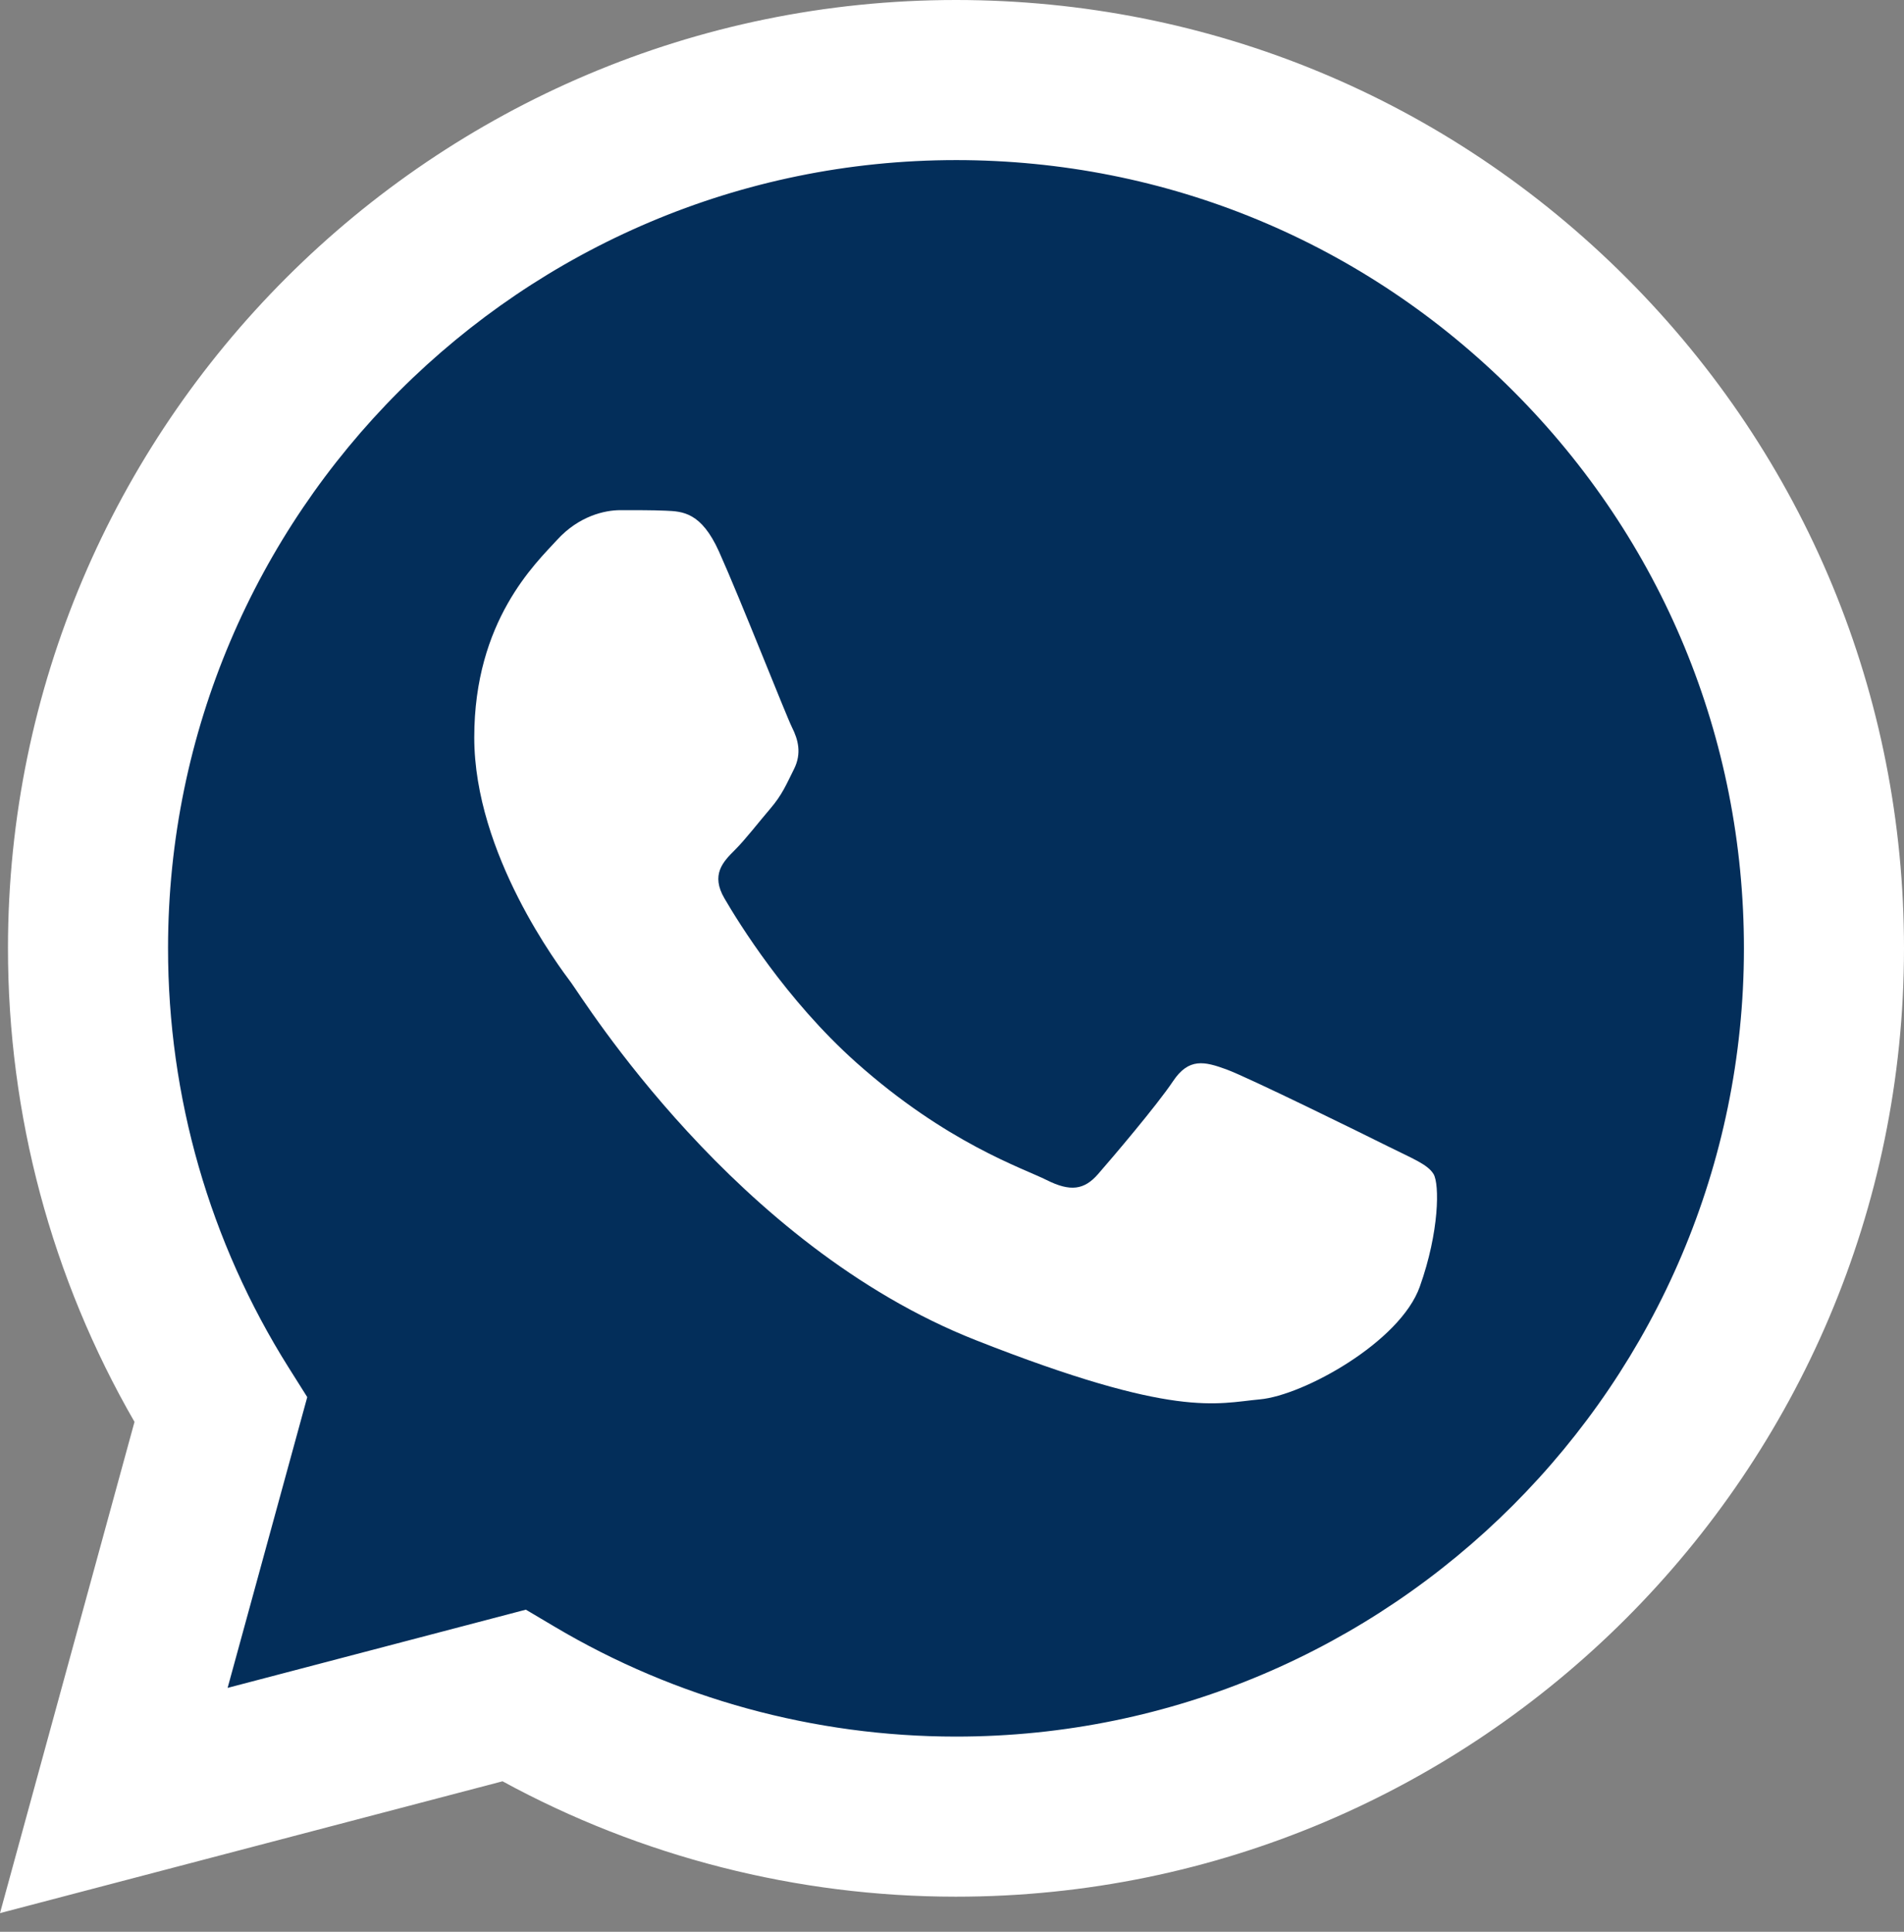
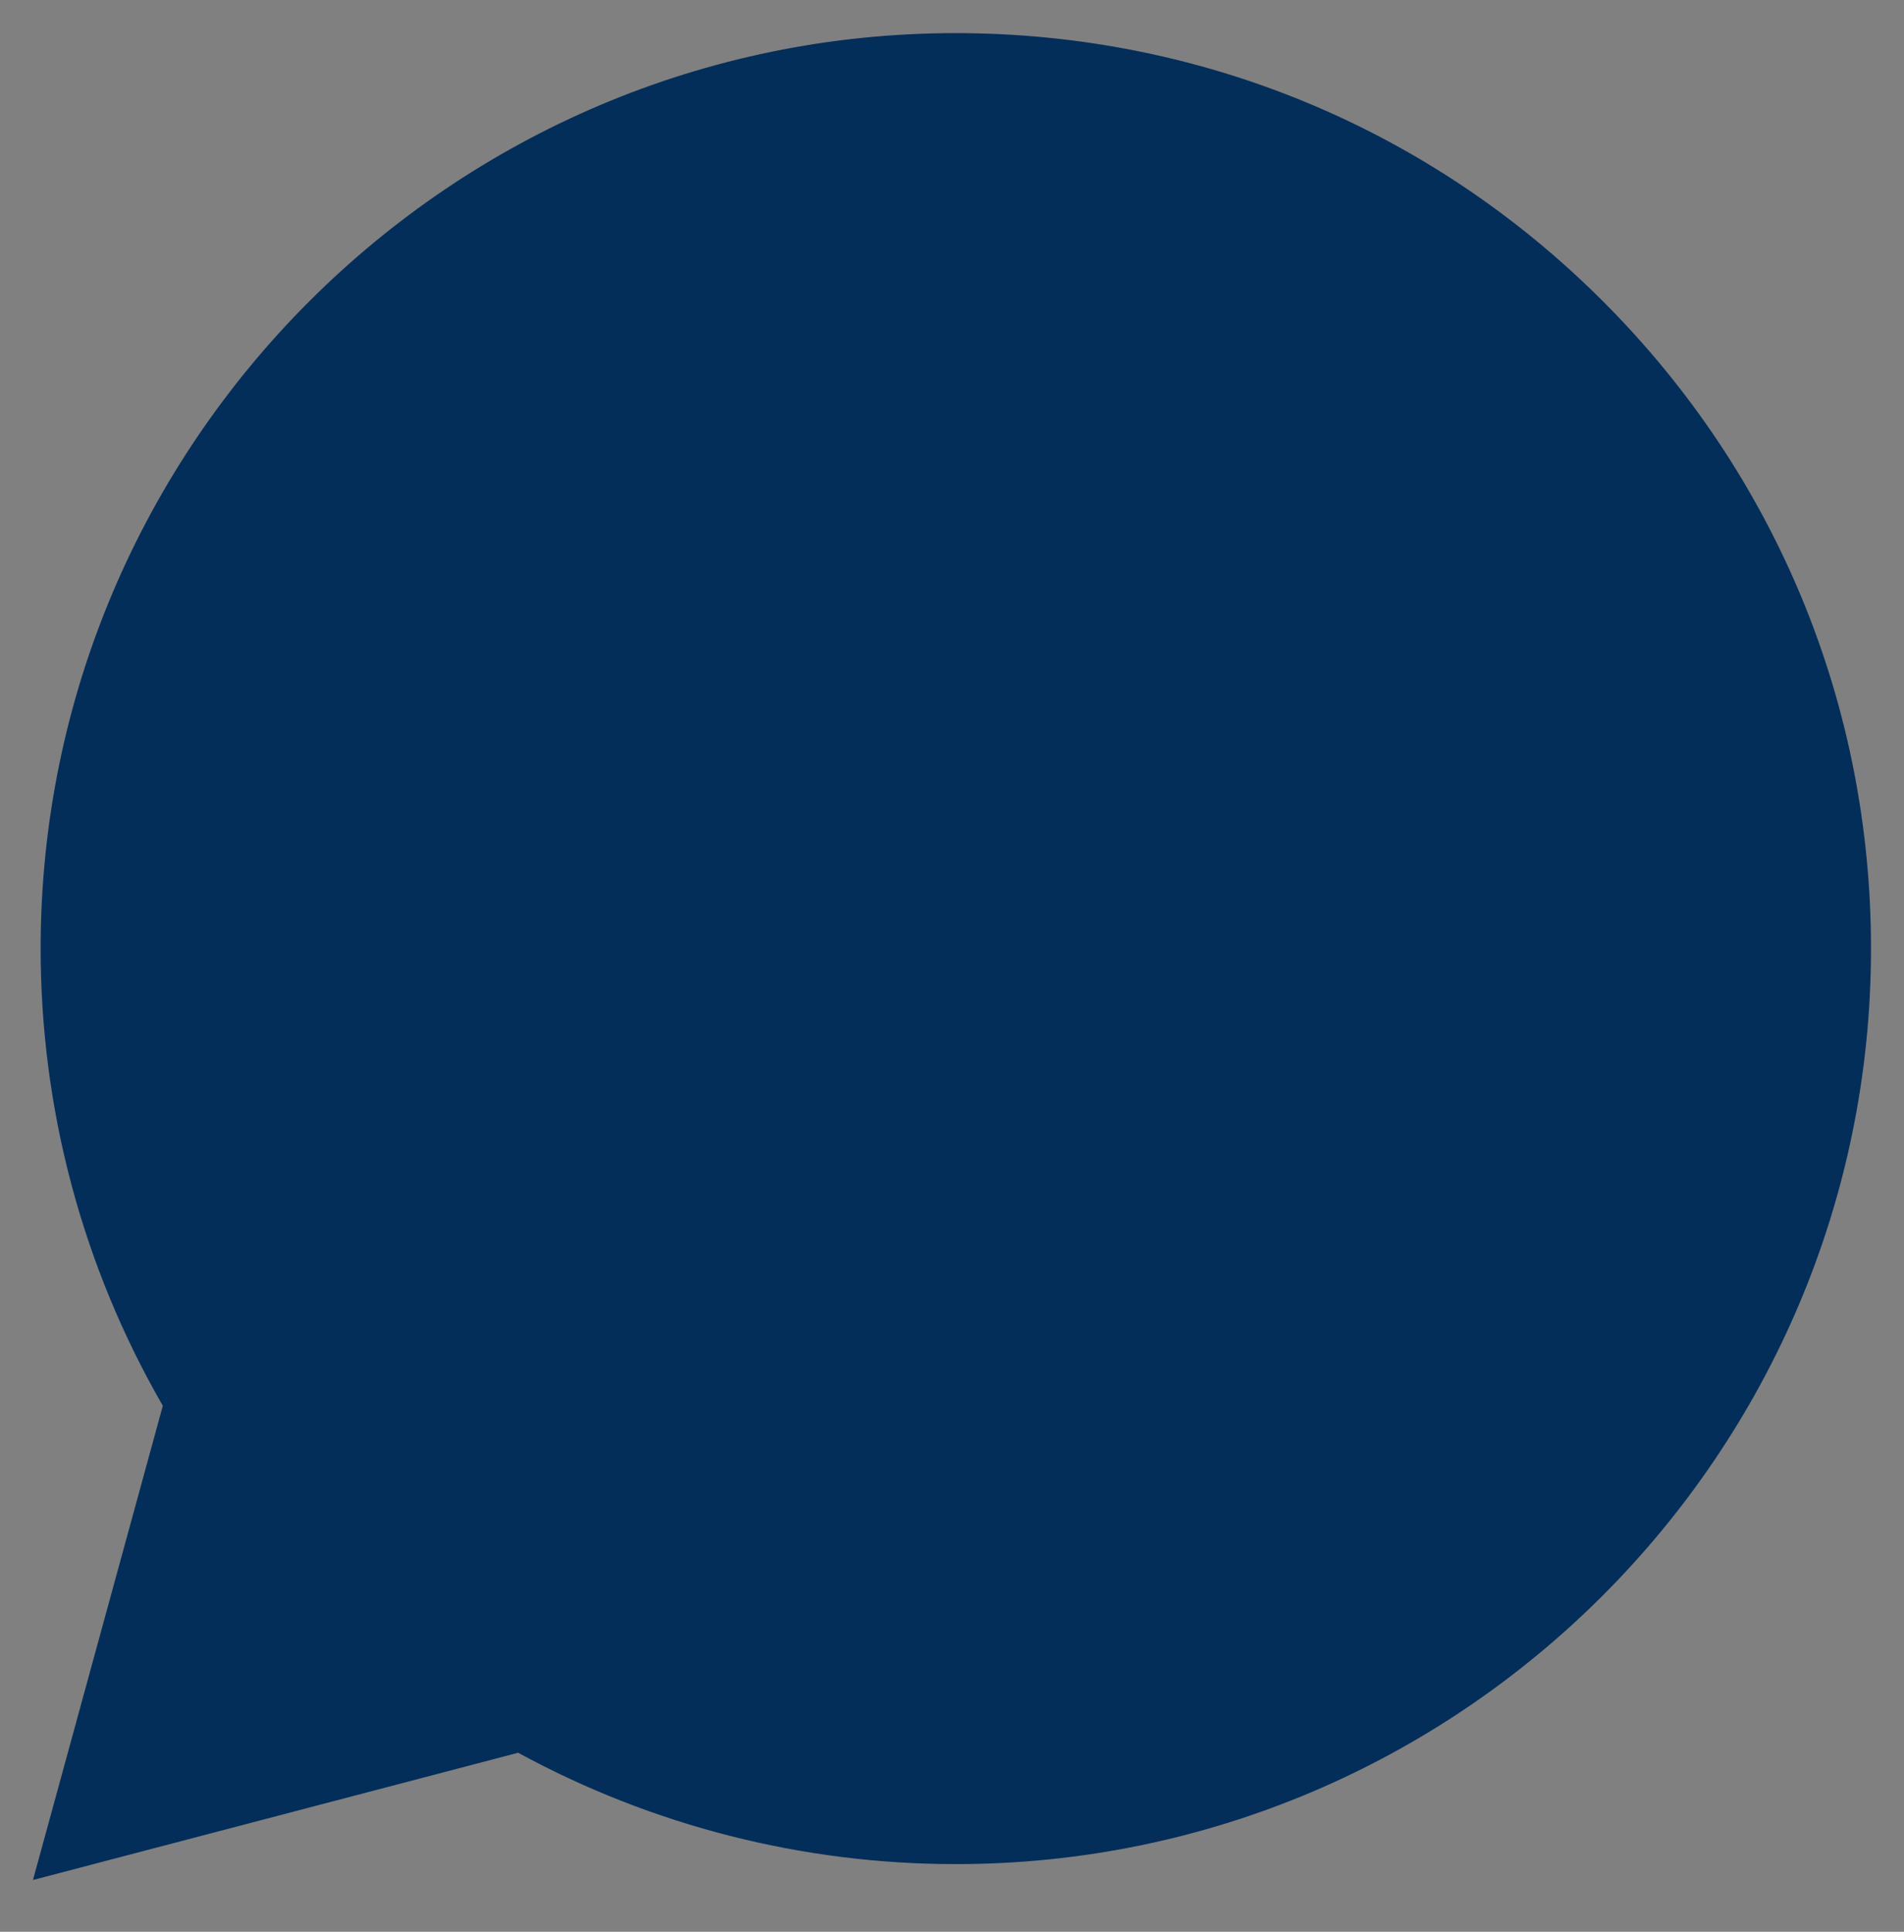
<svg xmlns="http://www.w3.org/2000/svg" width="70" height="71" viewBox="0 0 70 71" fill="none">
  <rect x="0" y="0" width="70" height="71" fill="#808080" stroke="none" />
  <g clip-path="url(#clip0_2020_5277)">
    <path d="M1.494 34.851C1.492 40.779 3.041 46.566 5.986 51.667L1.212 69.097L19.049 64.42C23.982 67.106 29.51 68.513 35.127 68.513H35.142C53.685 68.513 68.779 53.424 68.787 34.878C68.791 25.891 65.294 17.44 58.941 11.082C52.589 4.724 44.141 1.221 35.14 1.217C16.595 1.217 1.501 16.306 1.494 34.851" fill="#032E5A" />
-     <path d="M0.293 34.84C0.291 40.981 1.895 46.975 4.945 52.259L0 70.314L18.476 65.469C23.567 68.245 29.299 69.708 35.132 69.71H35.147C54.355 69.71 69.992 54.079 70 34.868C70.003 25.558 66.381 16.804 59.801 10.218C53.22 3.633 44.47 0.004 35.147 0C15.935 0 0.3 15.63 0.293 34.84ZM11.296 51.349L10.606 50.254C7.706 45.643 6.175 40.314 6.178 34.843C6.184 18.875 19.178 5.884 35.157 5.884C42.896 5.888 50.168 8.904 55.638 14.377C61.108 19.851 64.117 27.127 64.115 34.866C64.108 50.833 51.113 63.826 35.147 63.826H35.135C29.936 63.823 24.837 62.427 20.391 59.788L19.333 59.161L8.368 62.036L11.296 51.349Z" fill="url(#paint0_linear_2020_5277)" />
-     <path d="M26.435 20.275C25.783 18.825 25.096 18.796 24.476 18.77C23.968 18.748 23.387 18.75 22.807 18.75C22.226 18.75 21.282 18.968 20.485 19.839C19.686 20.711 17.436 22.818 17.436 27.102C17.436 31.387 20.557 35.528 20.992 36.109C21.428 36.69 27.017 45.763 35.869 49.254C43.225 52.155 44.722 51.578 46.319 51.432C47.916 51.288 51.472 49.327 52.197 47.293C52.923 45.26 52.923 43.517 52.705 43.153C52.488 42.79 51.907 42.572 51.036 42.136C50.165 41.701 45.883 39.594 45.085 39.303C44.287 39.013 43.706 38.868 43.125 39.74C42.545 40.611 40.877 42.572 40.369 43.153C39.861 43.735 39.352 43.807 38.482 43.372C37.611 42.935 34.806 42.016 31.478 39.05C28.89 36.741 27.142 33.891 26.634 33.019C26.125 32.148 26.579 31.676 27.016 31.242C27.407 30.852 27.887 30.225 28.323 29.717C28.757 29.208 28.902 28.846 29.192 28.265C29.483 27.683 29.338 27.175 29.12 26.739C28.902 26.304 27.21 21.997 26.435 20.275Z" fill="white" />
  </g>
  <defs>
    <linearGradient id="paint0_linear_2020_5277" x1="3500" y1="7031.36" x2="3500" y2="0" gradientUnits="userSpaceOnUse">
      <stop stop-color="#F9F9F9" />
      <stop offset="1" stop-color="white" />
    </linearGradient>
    <clipPath id="clip0_2020_5277">
      <rect width="70" height="70.547" fill="white" />
    </clipPath>
  </defs>
</svg>